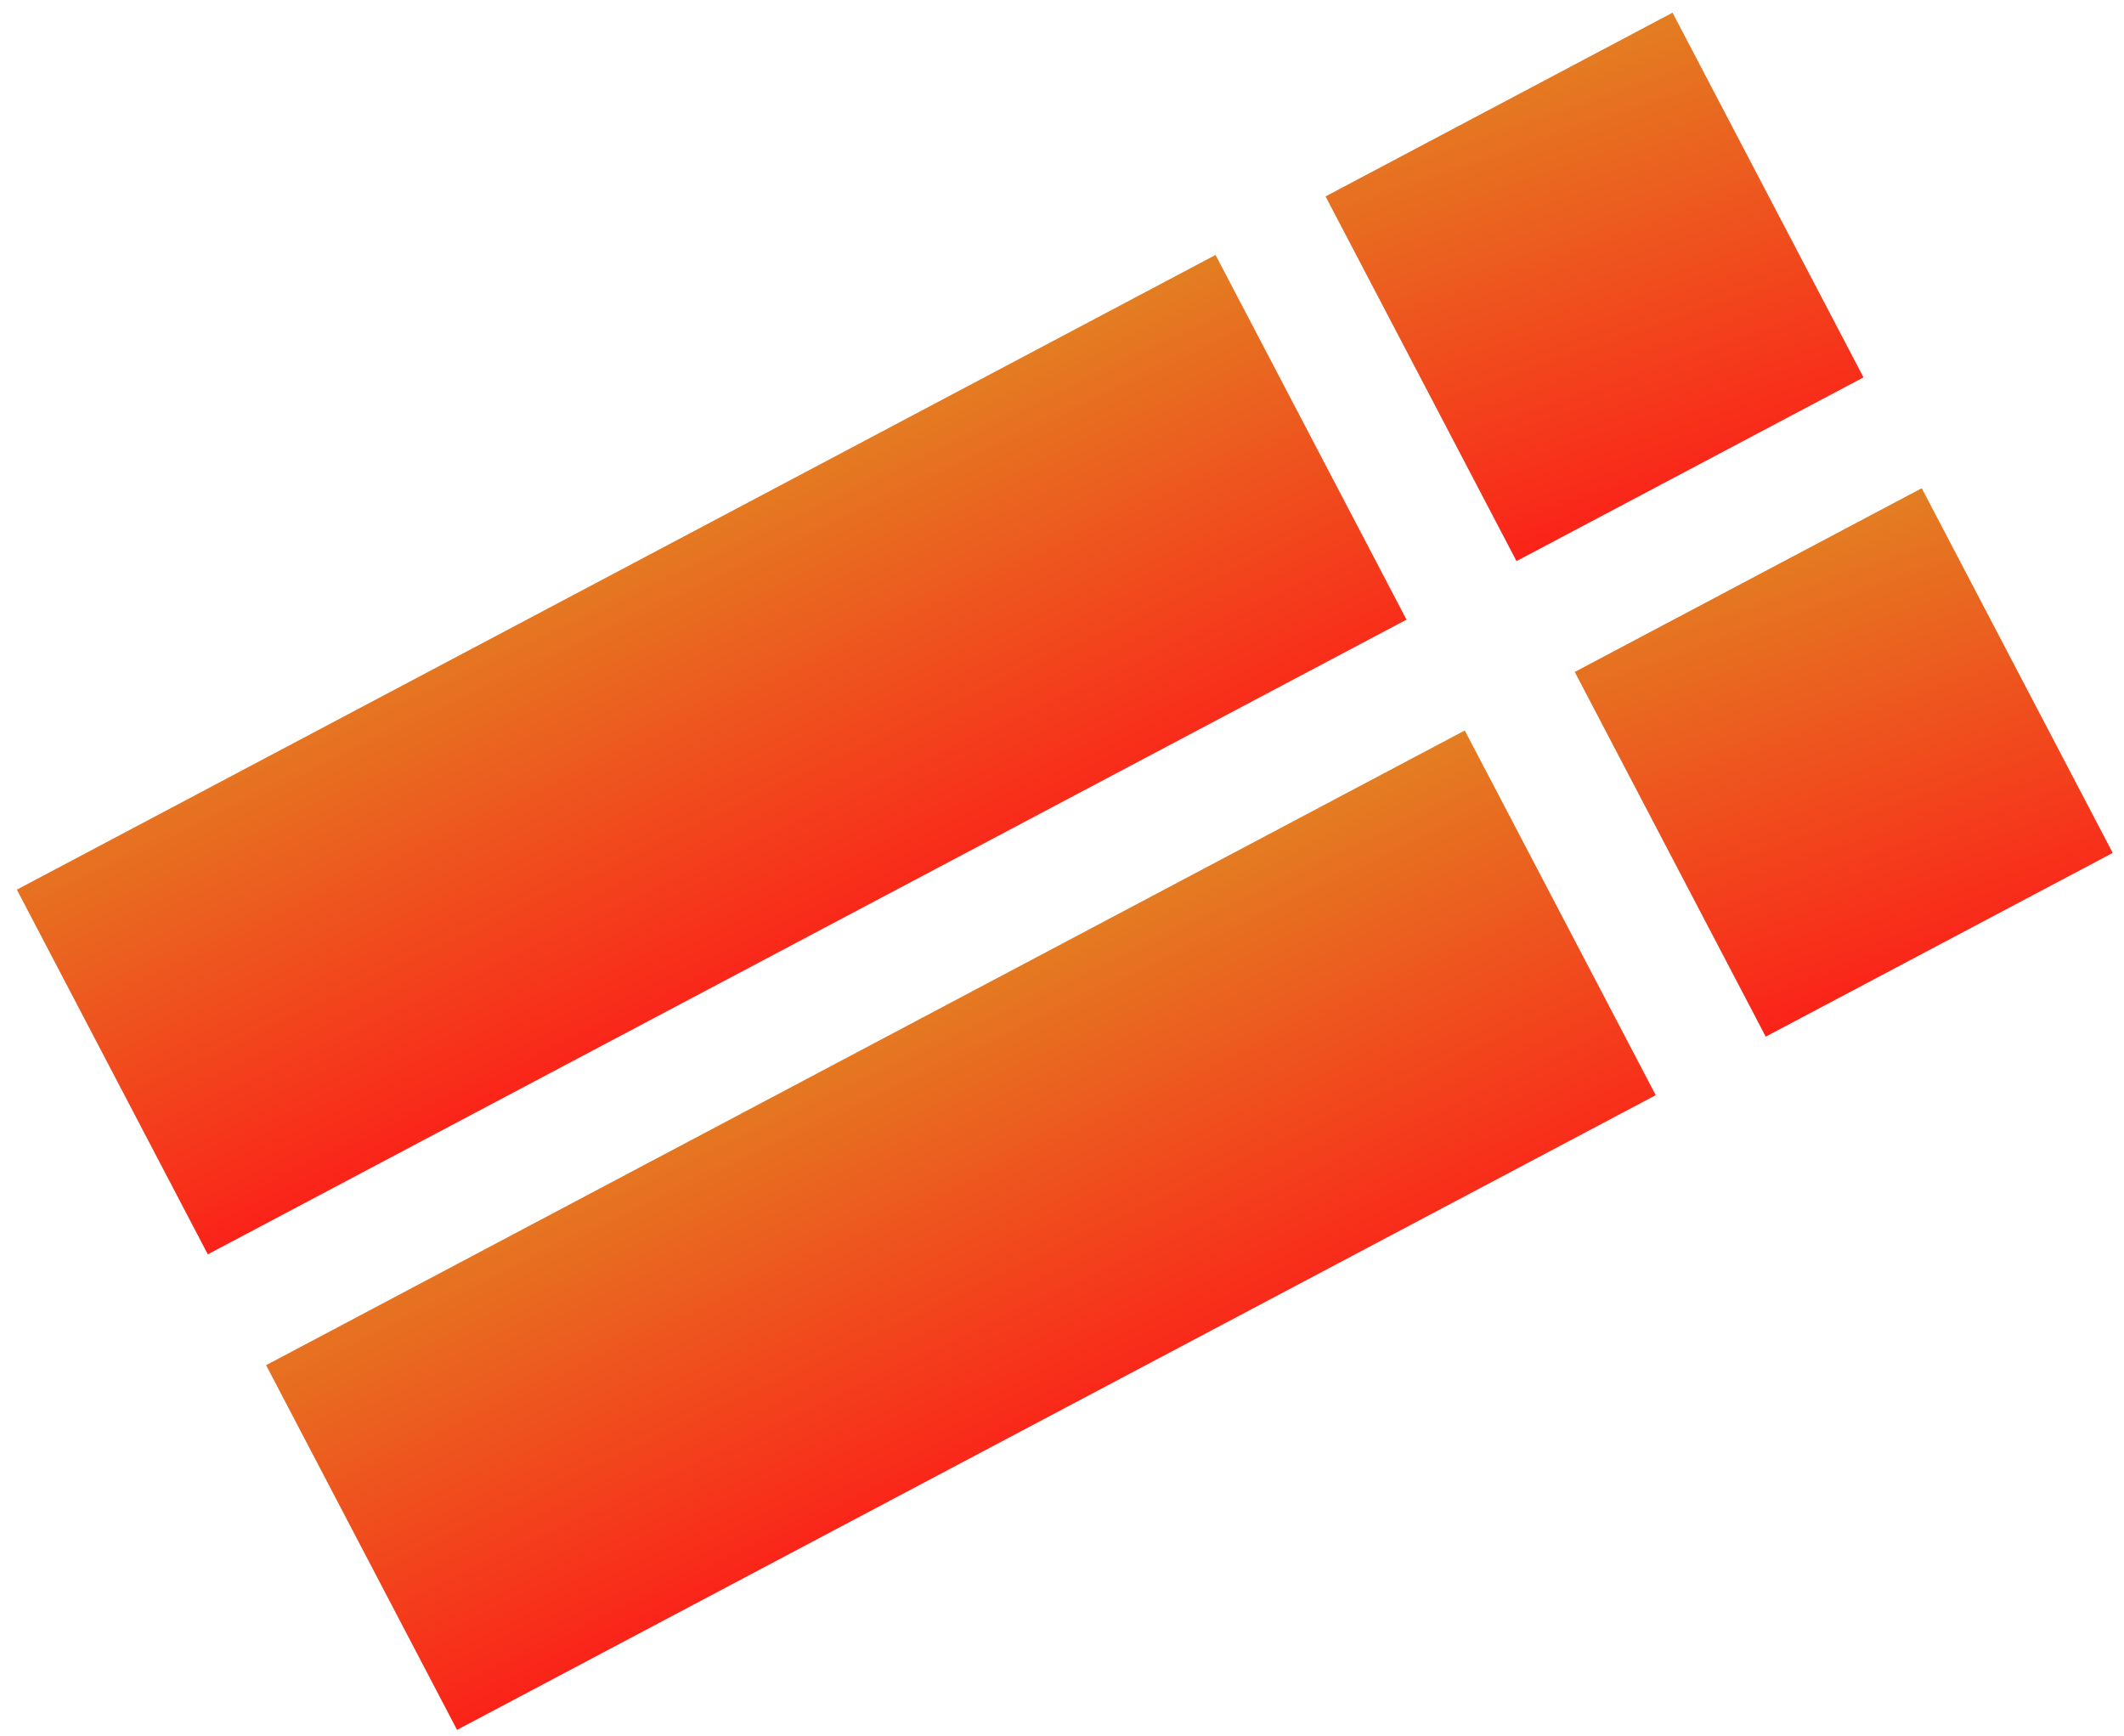
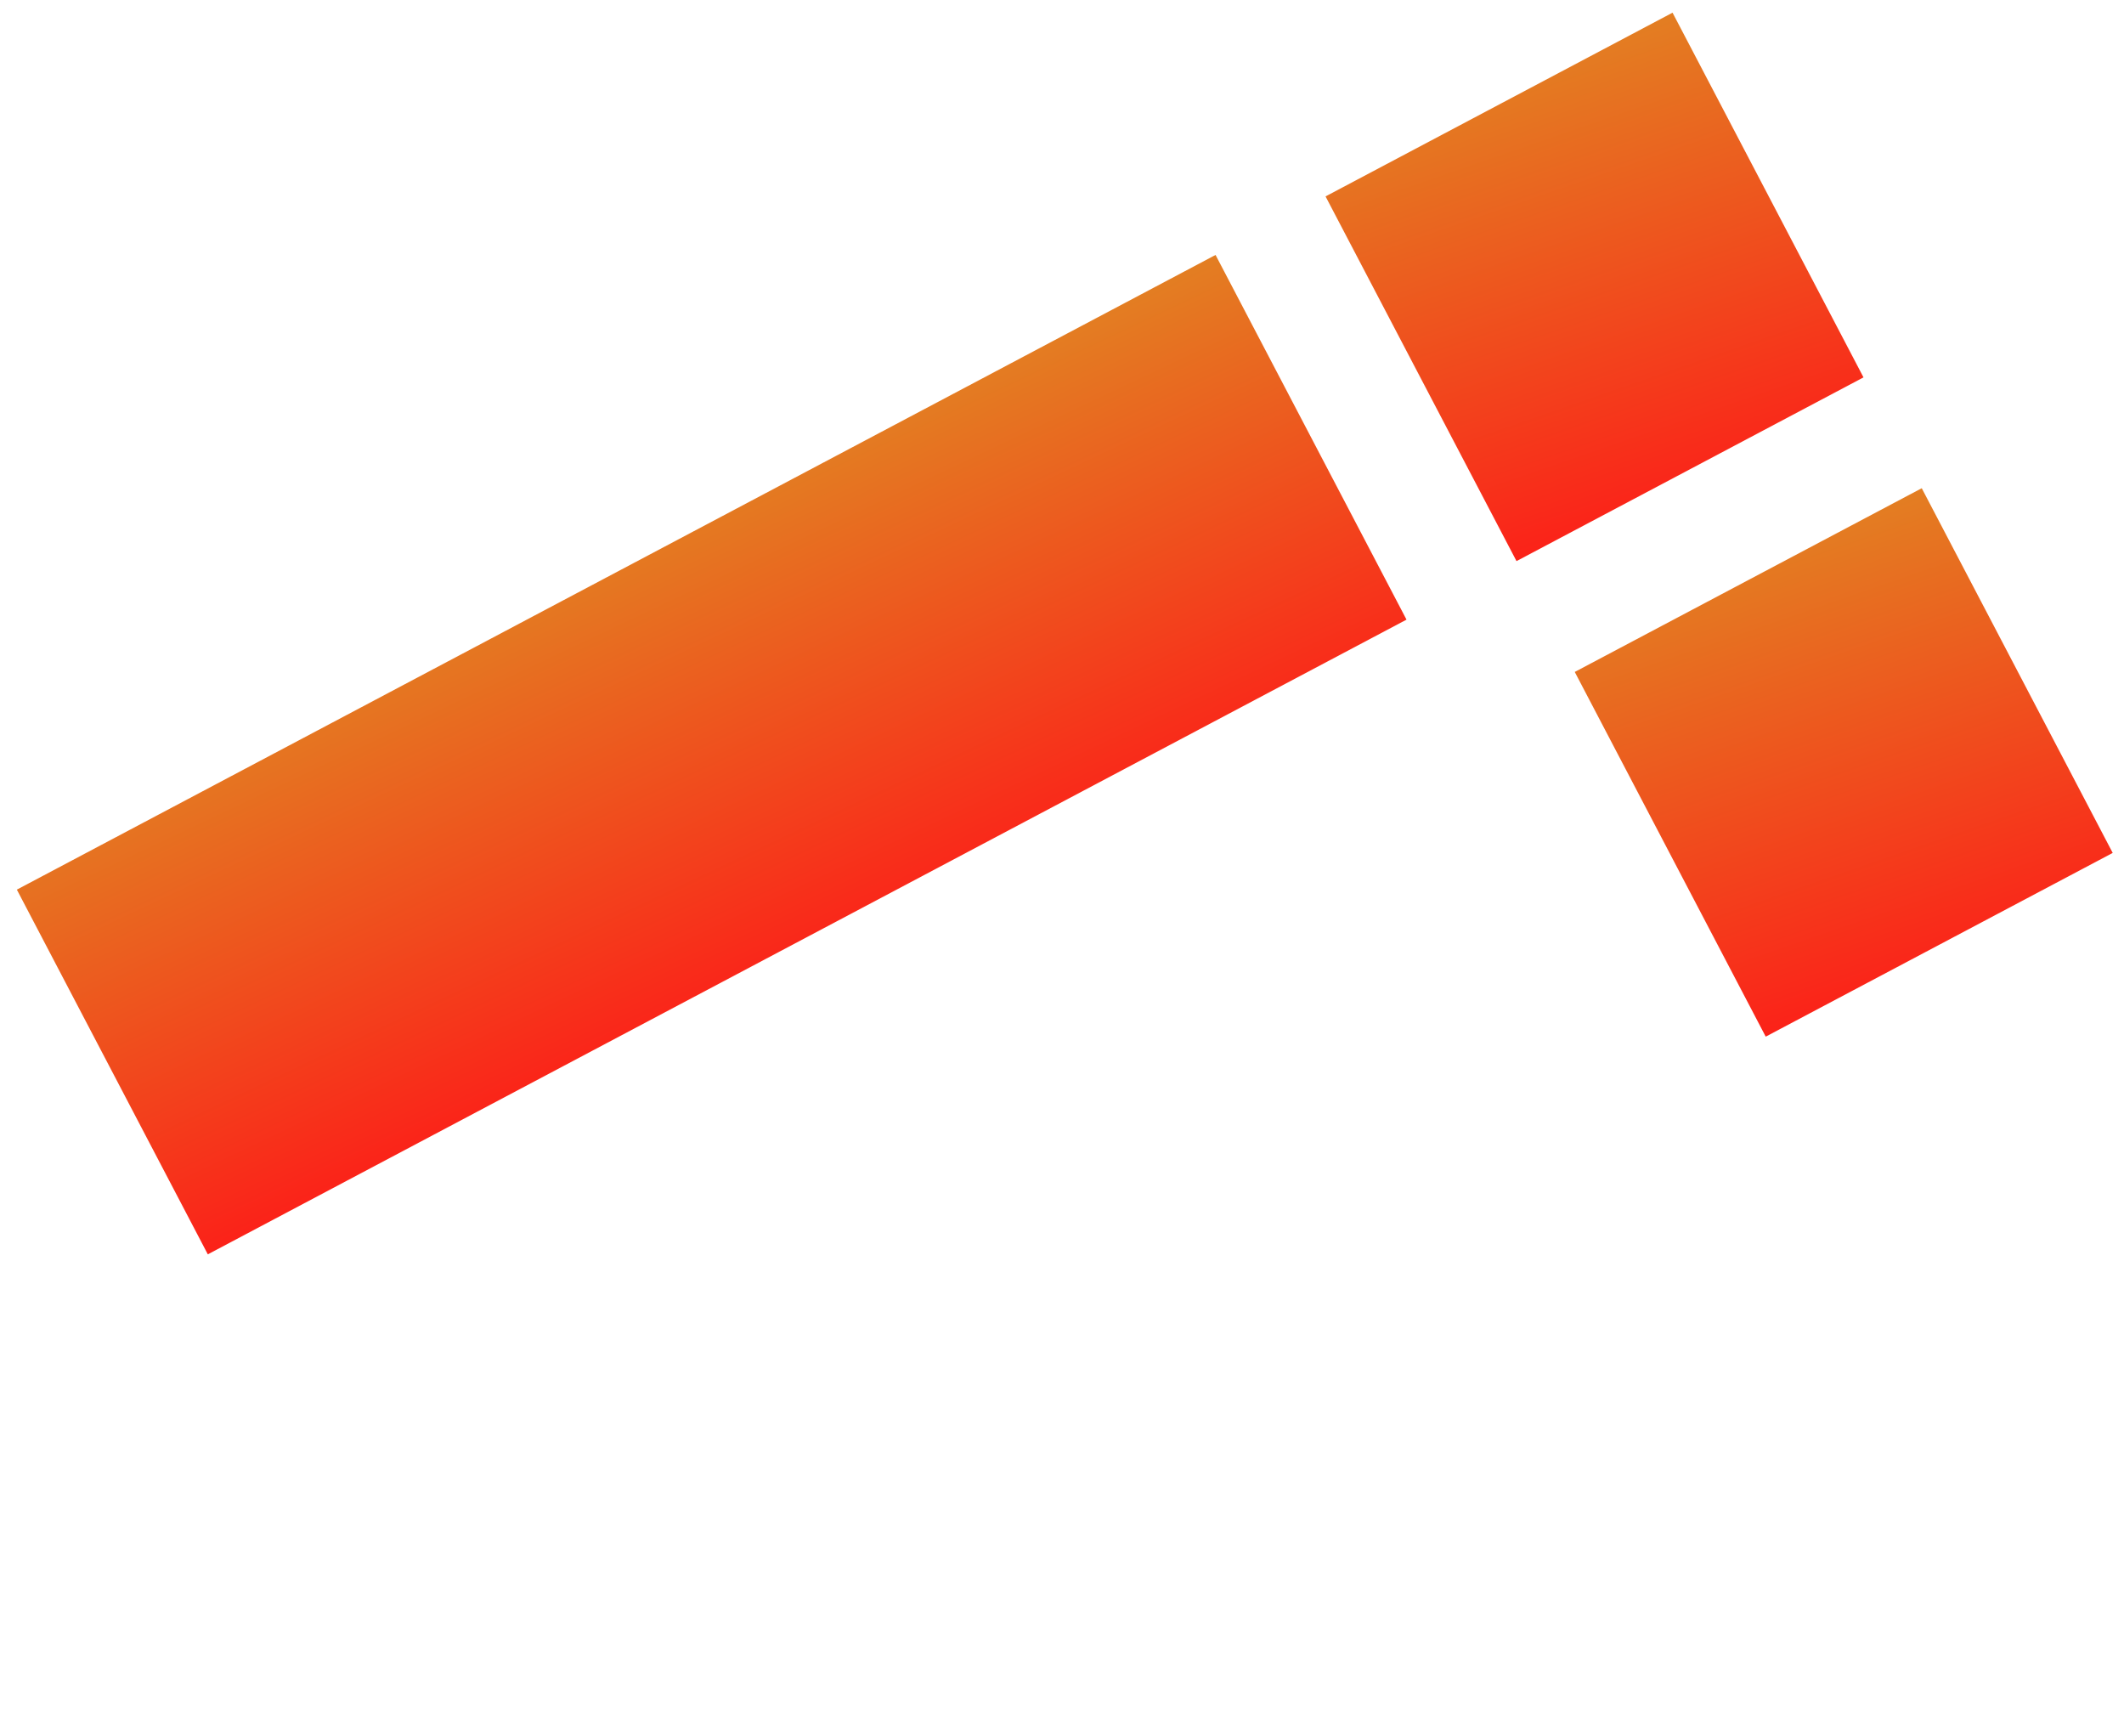
<svg xmlns="http://www.w3.org/2000/svg" width="82" height="67" viewBox="0 0 82 67" fill="none">
-   <rect width="15.889" height="52.35" transform="matrix(-0.464 -0.886 0.884 -0.468 17.645 66.774)" fill="url(#paint0_linear_886_10905)" />
  <rect width="15.889" height="52.35" transform="matrix(-0.464 -0.886 0.884 -0.468 8.023 48.418)" fill="url(#paint1_linear_886_10905)" />
  <rect width="15.889" height="15.154" transform="matrix(-0.464 -0.886 0.884 -0.468 68.168 40.015)" fill="url(#paint2_linear_886_10905)" />
  <rect width="15.889" height="15.154" transform="matrix(-0.464 -0.886 0.884 -0.468 58.547 21.659)" fill="url(#paint3_linear_886_10905)" />
  <defs>
    <linearGradient id="paint0_linear_886_10905" x1="0" y1="0" x2="18.201" y2="0.816" gradientUnits="userSpaceOnUse">
      <stop stop-color="#FB2219" />
      <stop offset="1" stop-color="#E37E22" />
    </linearGradient>
    <linearGradient id="paint1_linear_886_10905" x1="0" y1="0" x2="18.201" y2="0.816" gradientUnits="userSpaceOnUse">
      <stop stop-color="#FB2219" />
      <stop offset="1" stop-color="#E37E22" />
    </linearGradient>
    <linearGradient id="paint2_linear_886_10905" x1="0" y1="0" x2="17.81" y2="2.759" gradientUnits="userSpaceOnUse">
      <stop stop-color="#FB2219" />
      <stop offset="1" stop-color="#E37E22" />
    </linearGradient>
    <linearGradient id="paint3_linear_886_10905" x1="0" y1="0" x2="17.81" y2="2.759" gradientUnits="userSpaceOnUse">
      <stop stop-color="#FB2219" />
      <stop offset="1" stop-color="#E37E22" />
    </linearGradient>
  </defs>
</svg>